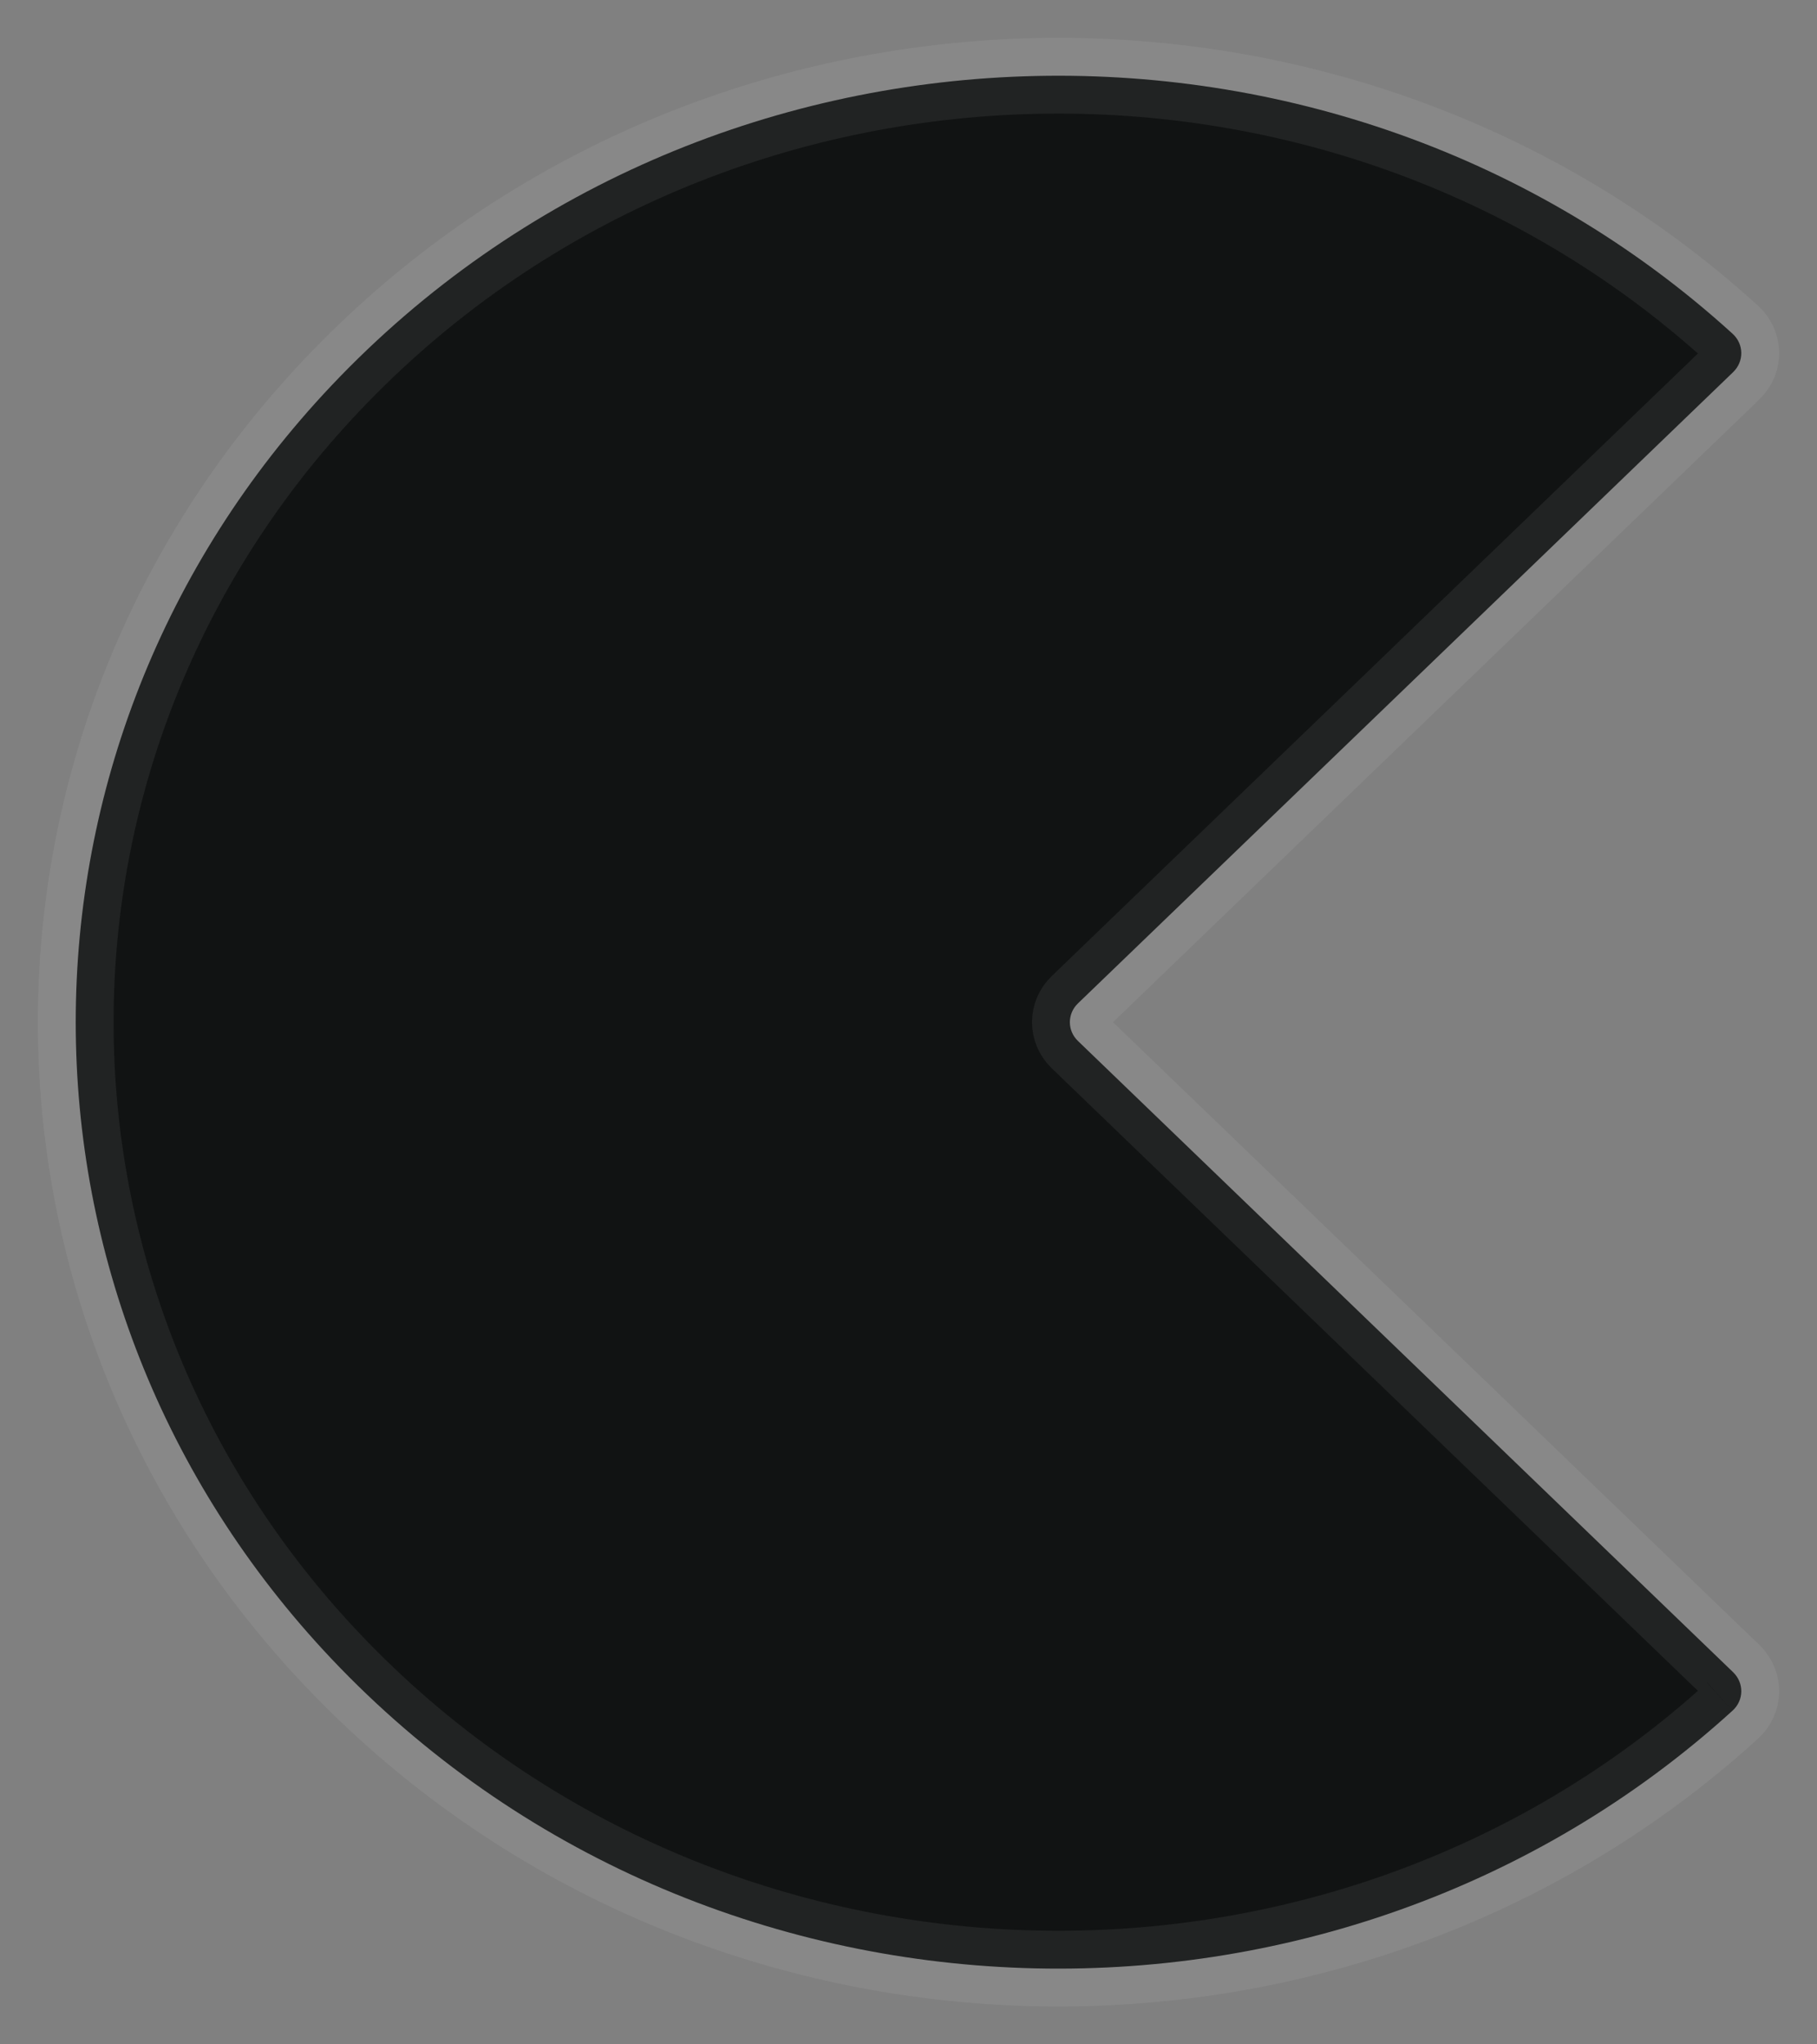
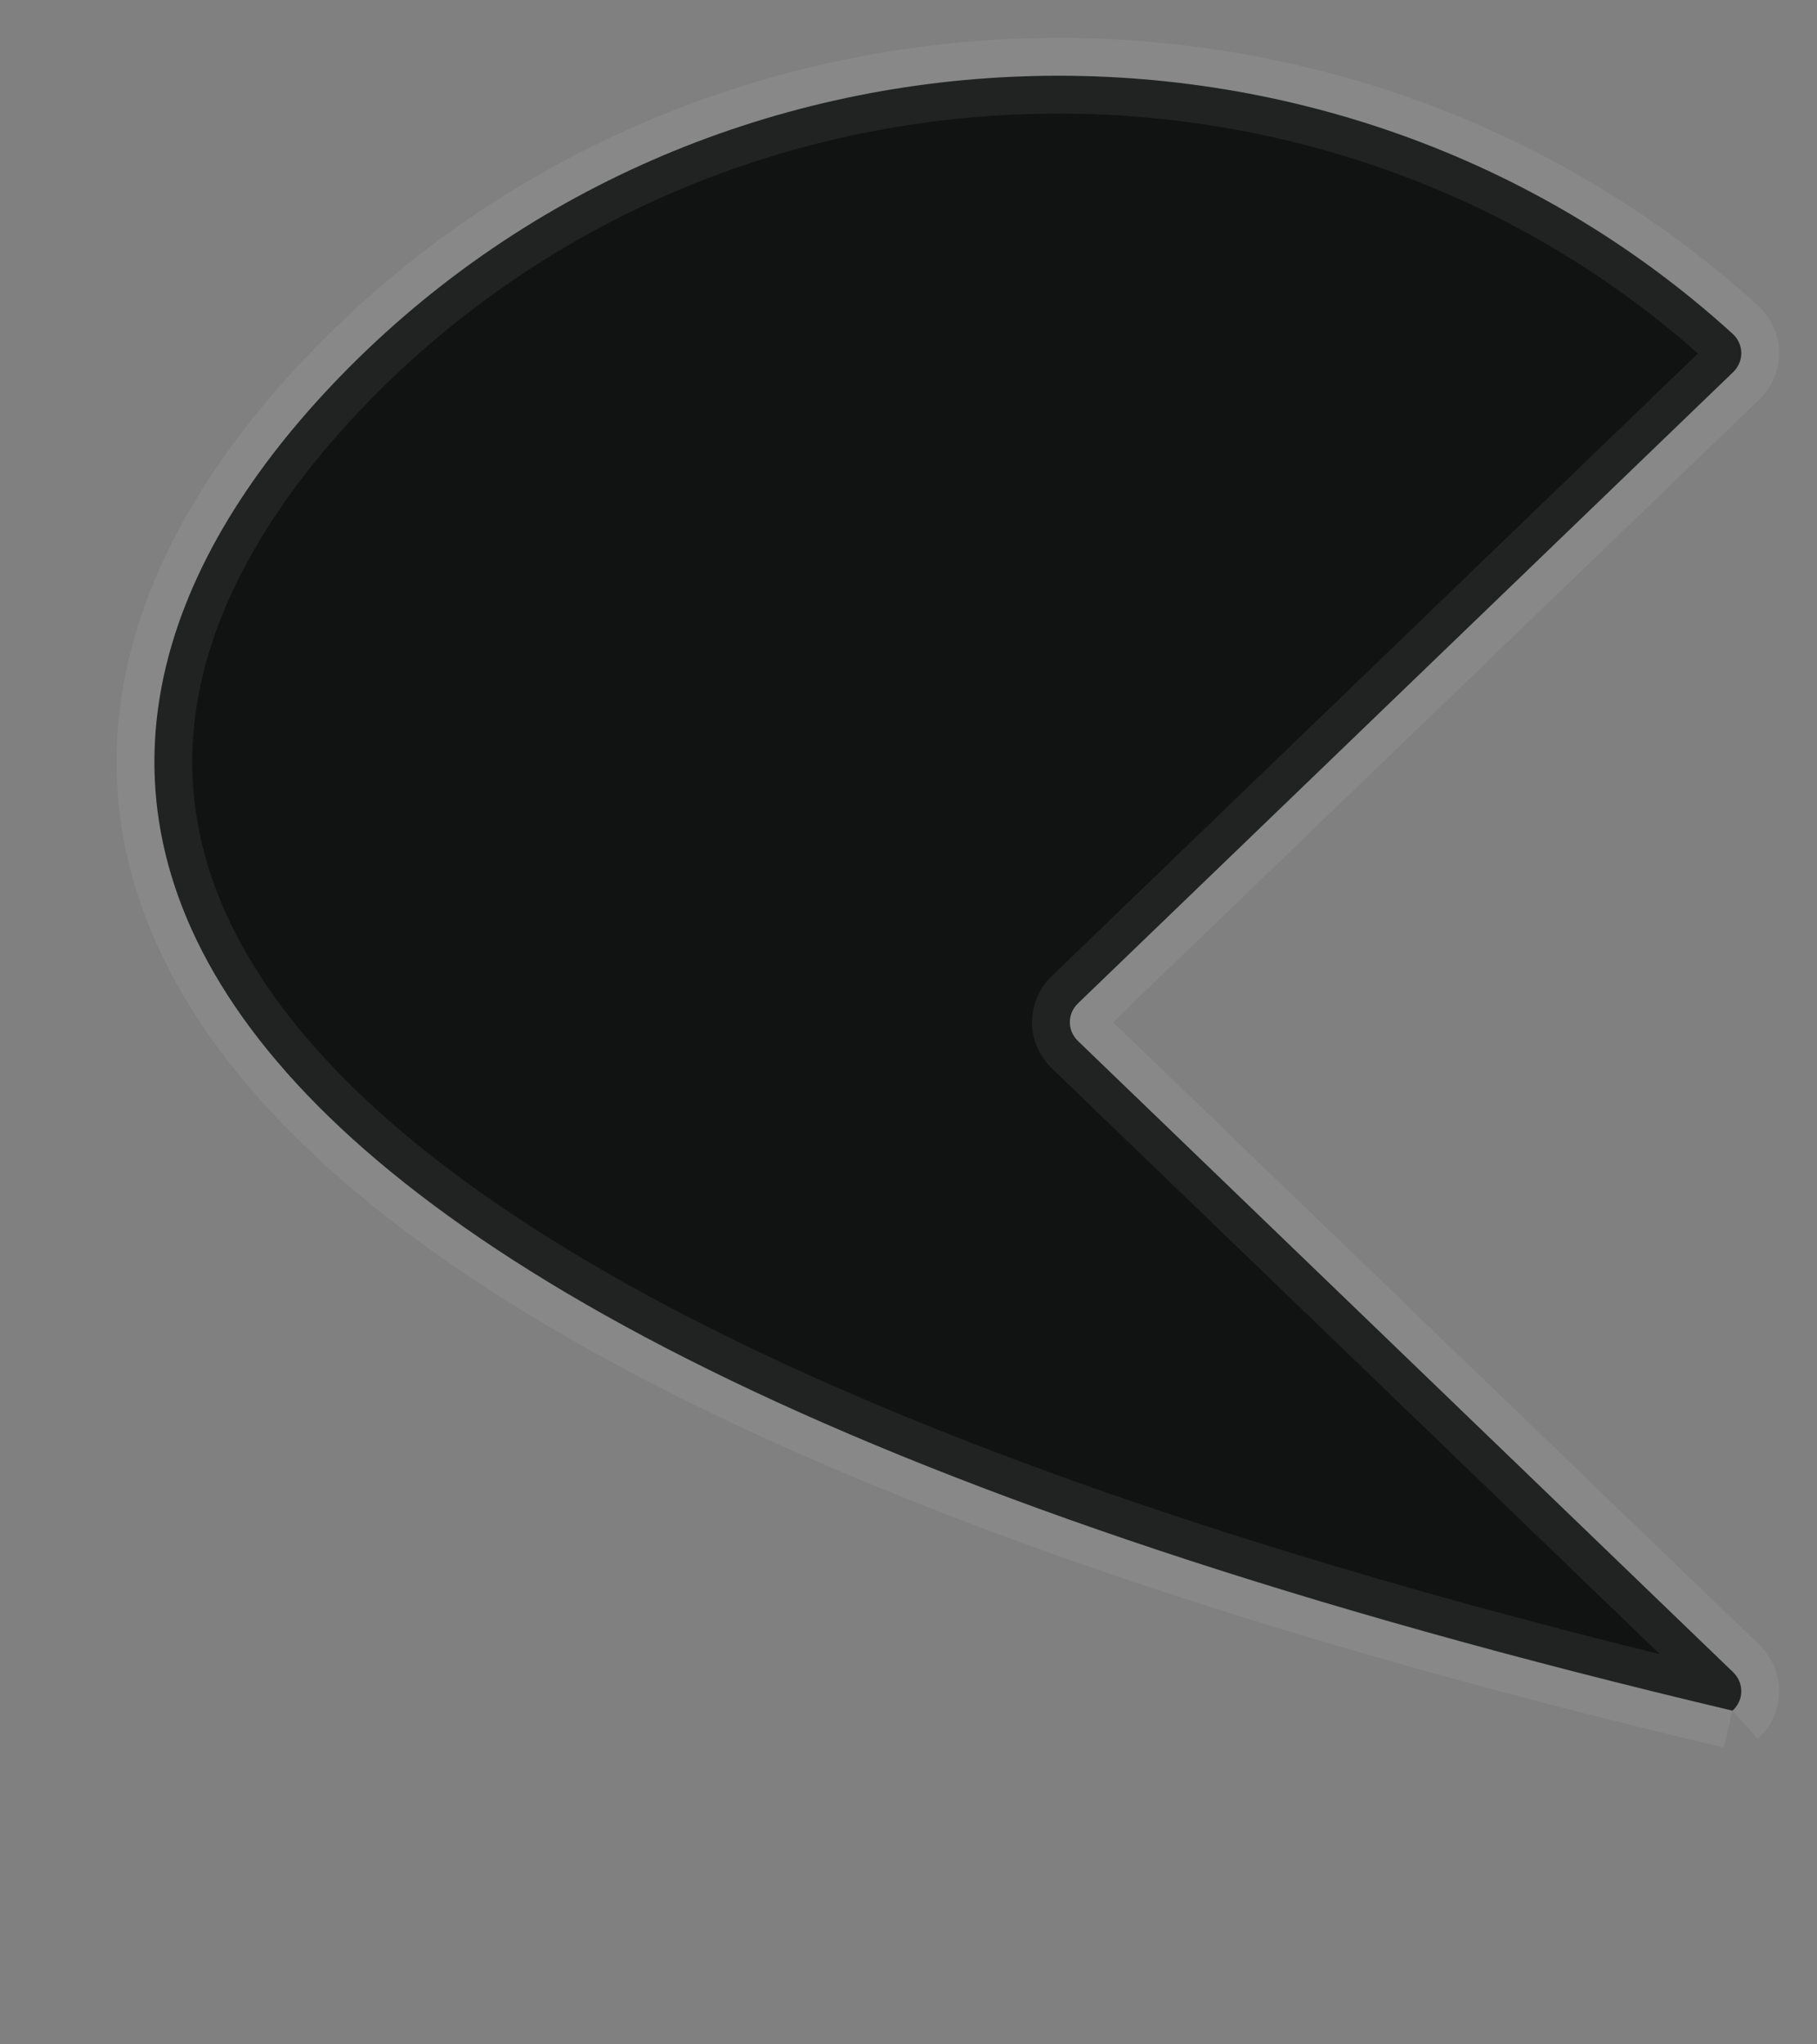
<svg xmlns="http://www.w3.org/2000/svg" width="24px" height="27px" viewBox="0 0 24 27" version="1.1">
  <rect x="0" y="0" width="24" height="27" fill="#808080" stroke="none" />
  <title>Pacman Copy</title>
  <g id="Page-1" stroke="none" stroke-width="1" fill="none" fill-rule="evenodd" stroke-opacity="0.07">
-     <path d="M22.884,22.593 C17.653,27.352 9.318,27.125 4.382,21.912 C-0.127,17.148 -0.127,9.852 4.382,5.088 C9.318,-0.125 17.653,-0.352 22.884,4.407 C23.036,4.544 23.039,4.774 22.891,4.916 L14.238,13.252 C14.096,13.389 14.096,13.611 14.238,13.748 L22.891,22.084 C23.039,22.226 23.036,22.456 22.884,22.593" id="Pacman-Copy" stroke="#FFFFFF" fill="#111313" />
+     <path d="M22.884,22.593 C-0.127,17.148 -0.127,9.852 4.382,5.088 C9.318,-0.125 17.653,-0.352 22.884,4.407 C23.036,4.544 23.039,4.774 22.891,4.916 L14.238,13.252 C14.096,13.389 14.096,13.611 14.238,13.748 L22.891,22.084 C23.039,22.226 23.036,22.456 22.884,22.593" id="Pacman-Copy" stroke="#FFFFFF" fill="#111313" />
  </g>
</svg>